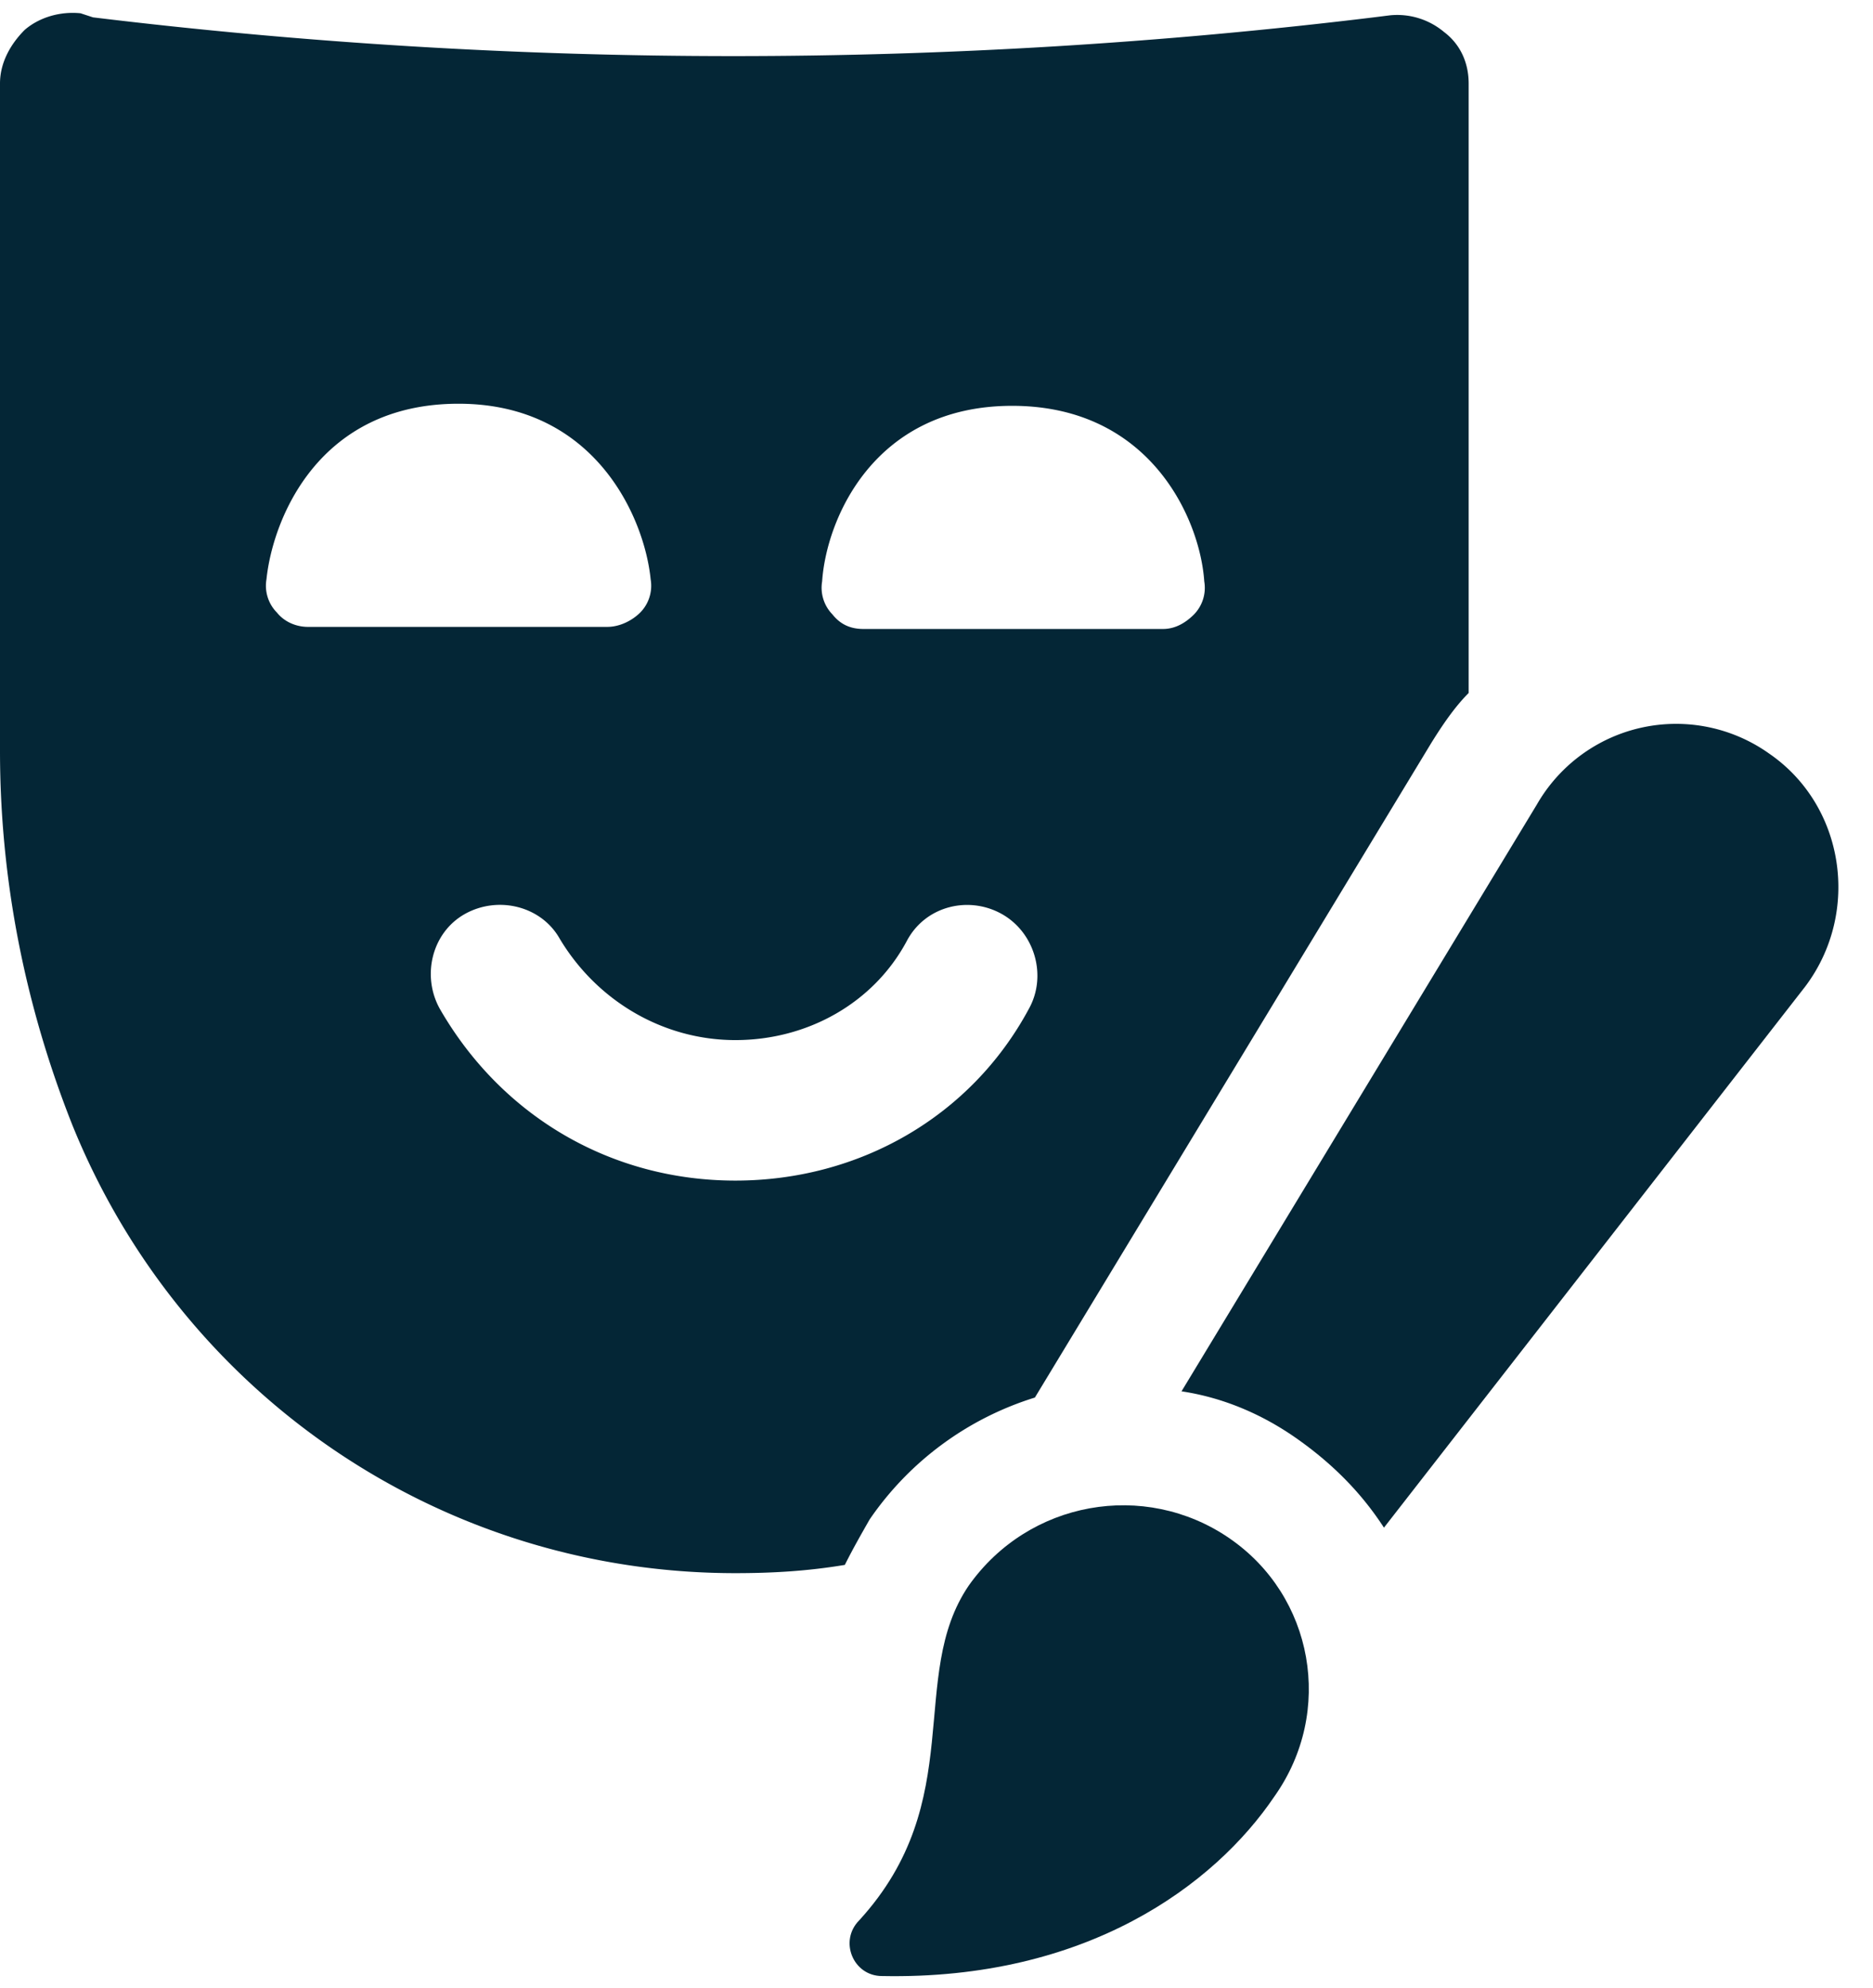
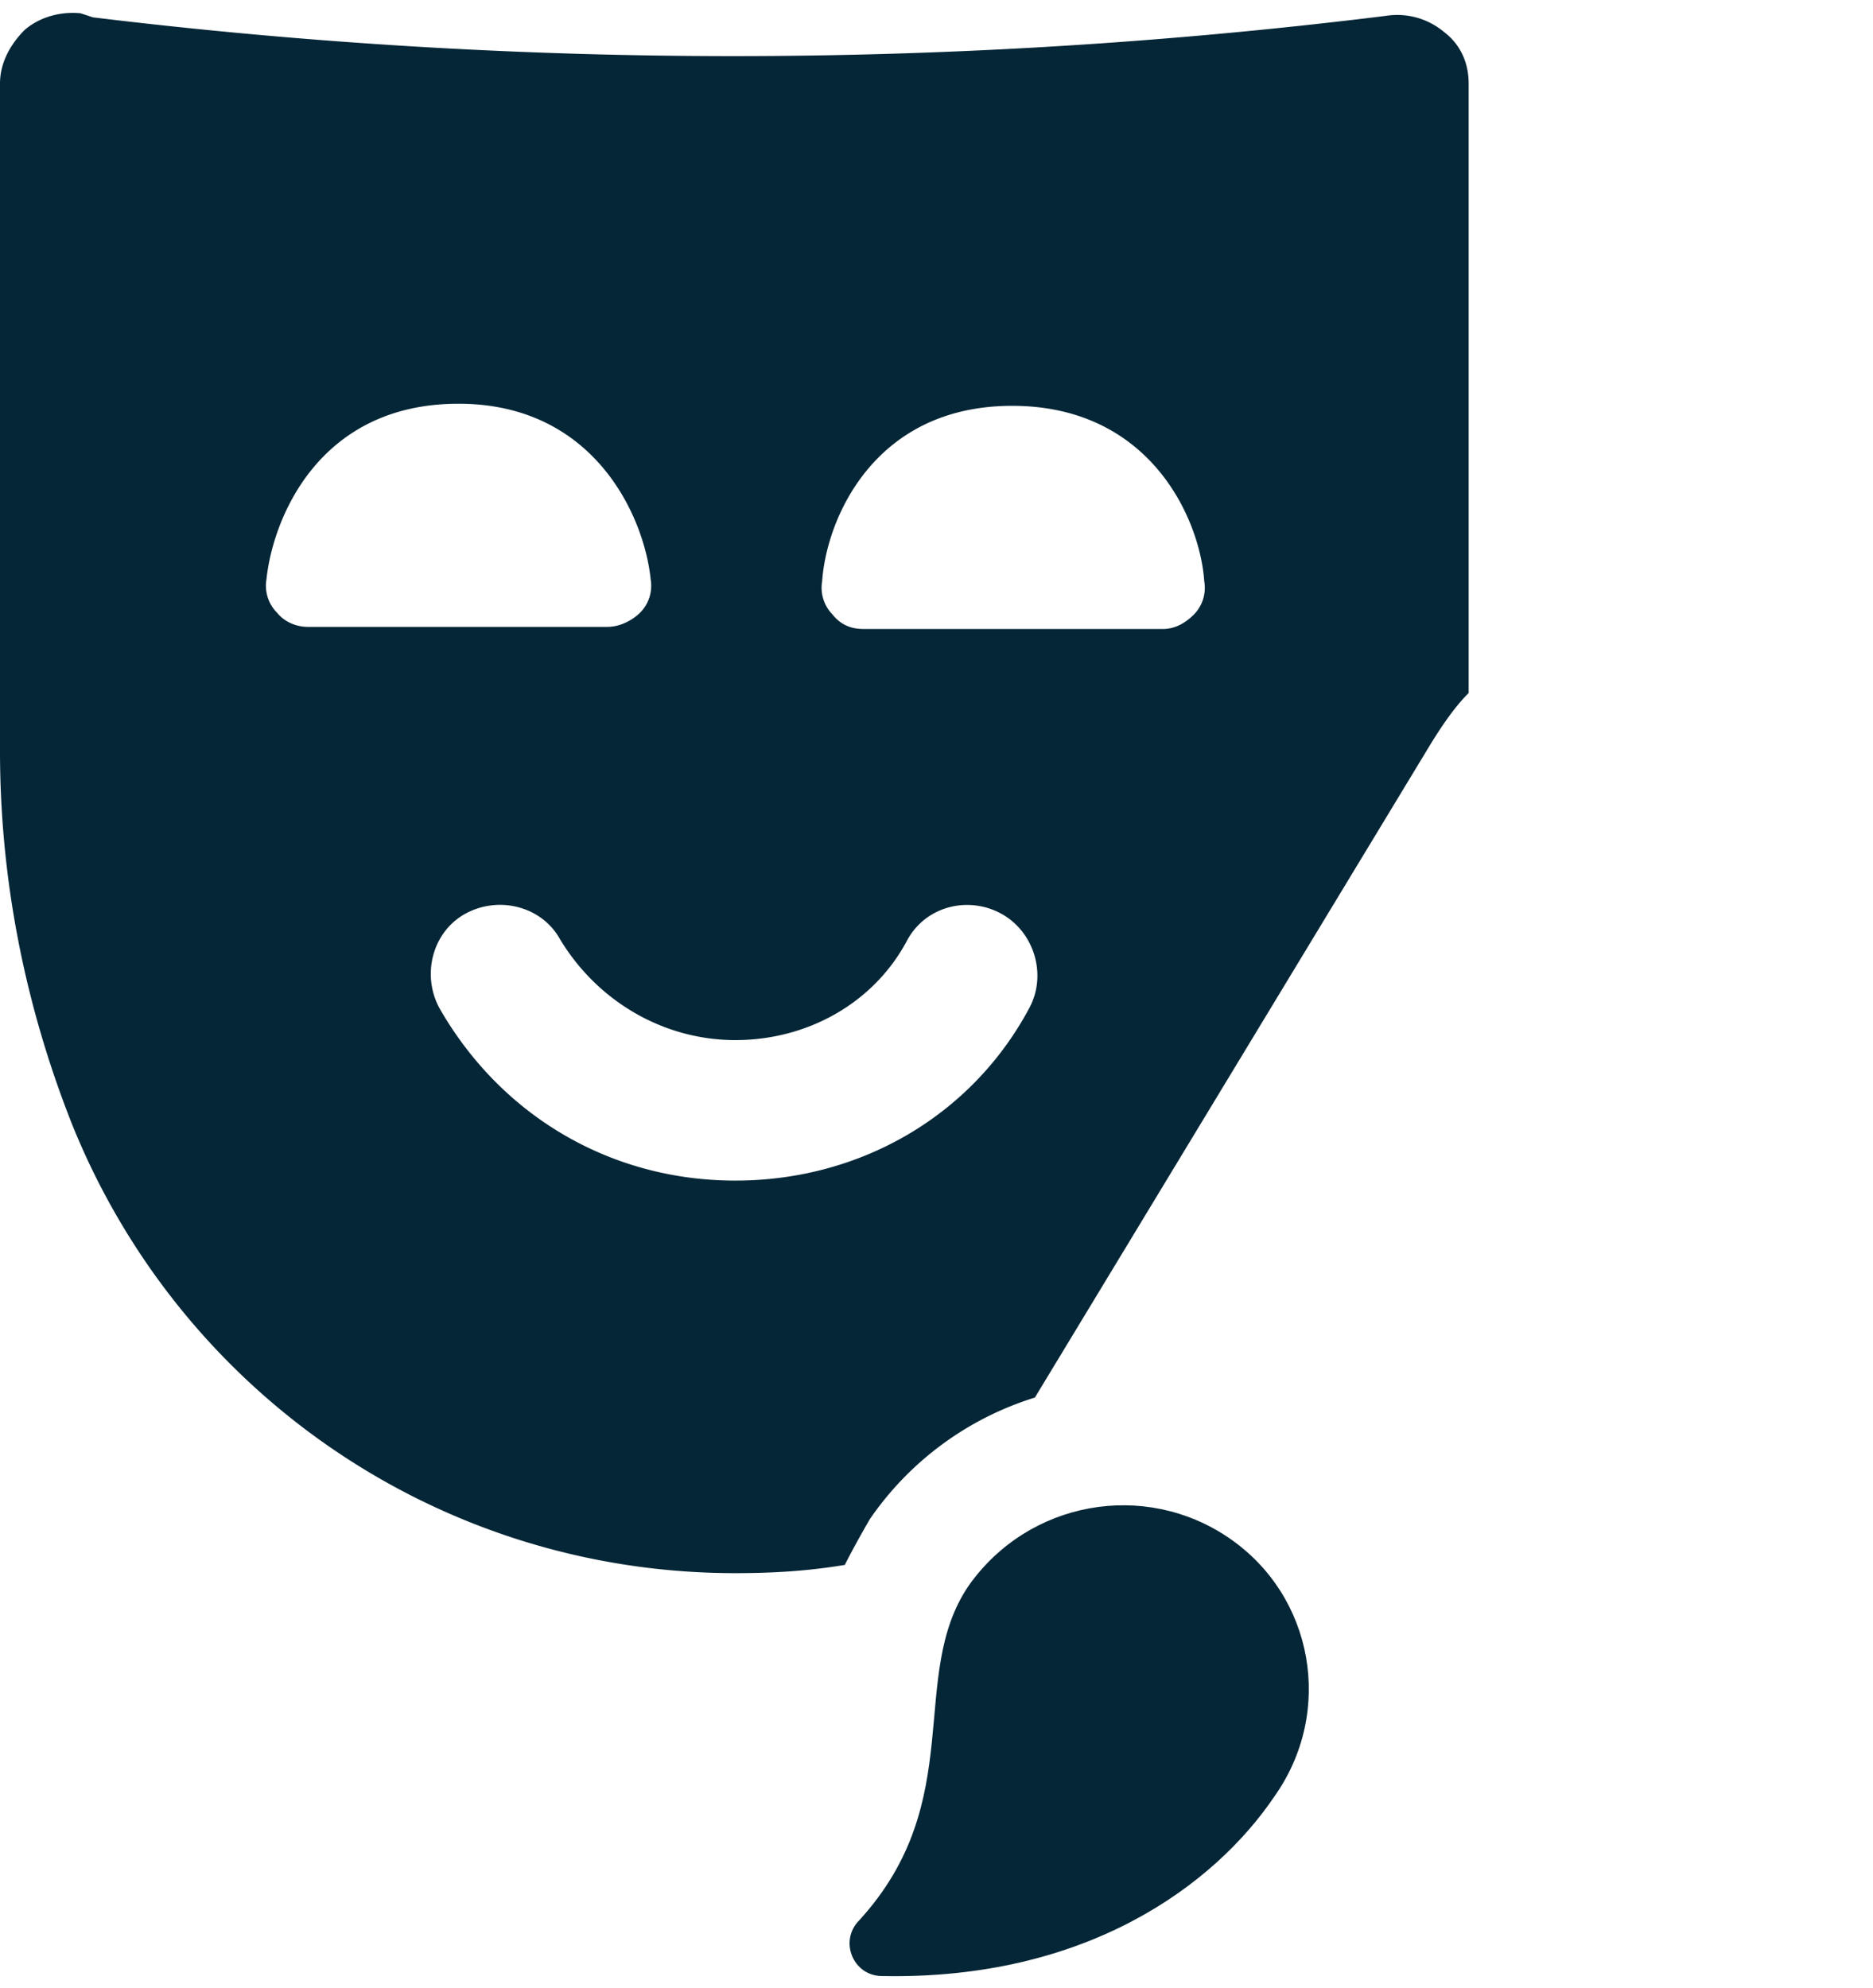
<svg xmlns="http://www.w3.org/2000/svg" width="49" height="52" viewBox="0 0 49 52">
  <g>
    <g>
      <g>
        <path fill="#042636" d="M19.238 30.88c-3.243 0-6.107-1.675-7.728-4.486-.486-.864-.215-1.999.649-2.486.865-.486 2-.216 2.486.649.972 1.621 2.702 2.648 4.594 2.648 1.891 0 3.62-.973 4.485-2.594.486-.919 1.621-1.189 2.486-.703.865.487 1.189 1.622.703 2.486-1.514 2.81-4.432 4.486-7.675 4.486zM7.241 16.019a.998.998 0 0 1-.27-.865c.162-1.567 1.35-4.594 5.025-4.594 3.567 0 4.864 2.973 5.026 4.594a.997.997 0 0 1-.27.865c-.216.216-.54.378-.865.378H8.052c-.27 0-.595-.108-.81-.378zm19.238-5.404c3.621 0 4.918 2.972 5.026 4.593a.997.997 0 0 1-.27.865c-.216.216-.487.379-.81.379h-7.836c-.325 0-.595-.109-.81-.38a.998.998 0 0 1-.271-.864c.108-1.621 1.35-4.593 4.971-4.593zm.595 25.939zm10.376-17.13c.27-.433.594-.92.972-1.298V2.184c0-.54-.216-1.026-.648-1.35A1.906 1.906 0 0 0 36.37.4l-.432.054a138.994 138.994 0 0 1-33.505 0L2.107.347C1.567.293 1.027.455.648.78.27 1.158 0 1.644 0 2.184V19.64c0 3.35.648 6.647 1.891 9.782 2.864 7.08 9.674 11.726 17.347 11.726.973 0 1.892-.054 2.864-.216.216-.432.433-.81.649-1.189a8.17 8.17 0 0 1 4.323-3.188z" />
      </g>
      <g>
-         <path fill="#042636" d="M46.258 19.693a4.2 4.2 0 0 0-6.052 1.351L30.91 36.392c1.08.162 2.107.594 3.026 1.243.919.648 1.675 1.405 2.27 2.323L47.23 25.8c1.46-1.945 1.027-4.756-.973-6.107z" />
-       </g>
+         </g>
      <g>
-         <path fill="#042636" d="M32.154 40.229c-2.216-1.513-5.242-.973-6.81 1.243-1.62 2.377 0 5.62-2.863 8.754-.541.54-.163 1.46.594 1.46 5.35.107 8.7-2.379 10.268-4.702 1.567-2.216 1.026-5.242-1.19-6.755z" />
+         <path fill="#042636" d="M32.154 40.229c-2.216-1.513-5.242-.973-6.81 1.243-1.62 2.377 0 5.62-2.863 8.754-.541.54-.163 1.46.594 1.46 5.35.107 8.7-2.379 10.268-4.702 1.567-2.216 1.026-5.242-1.19-6.755" />
      </g>
    </g>
  </g>
</svg>